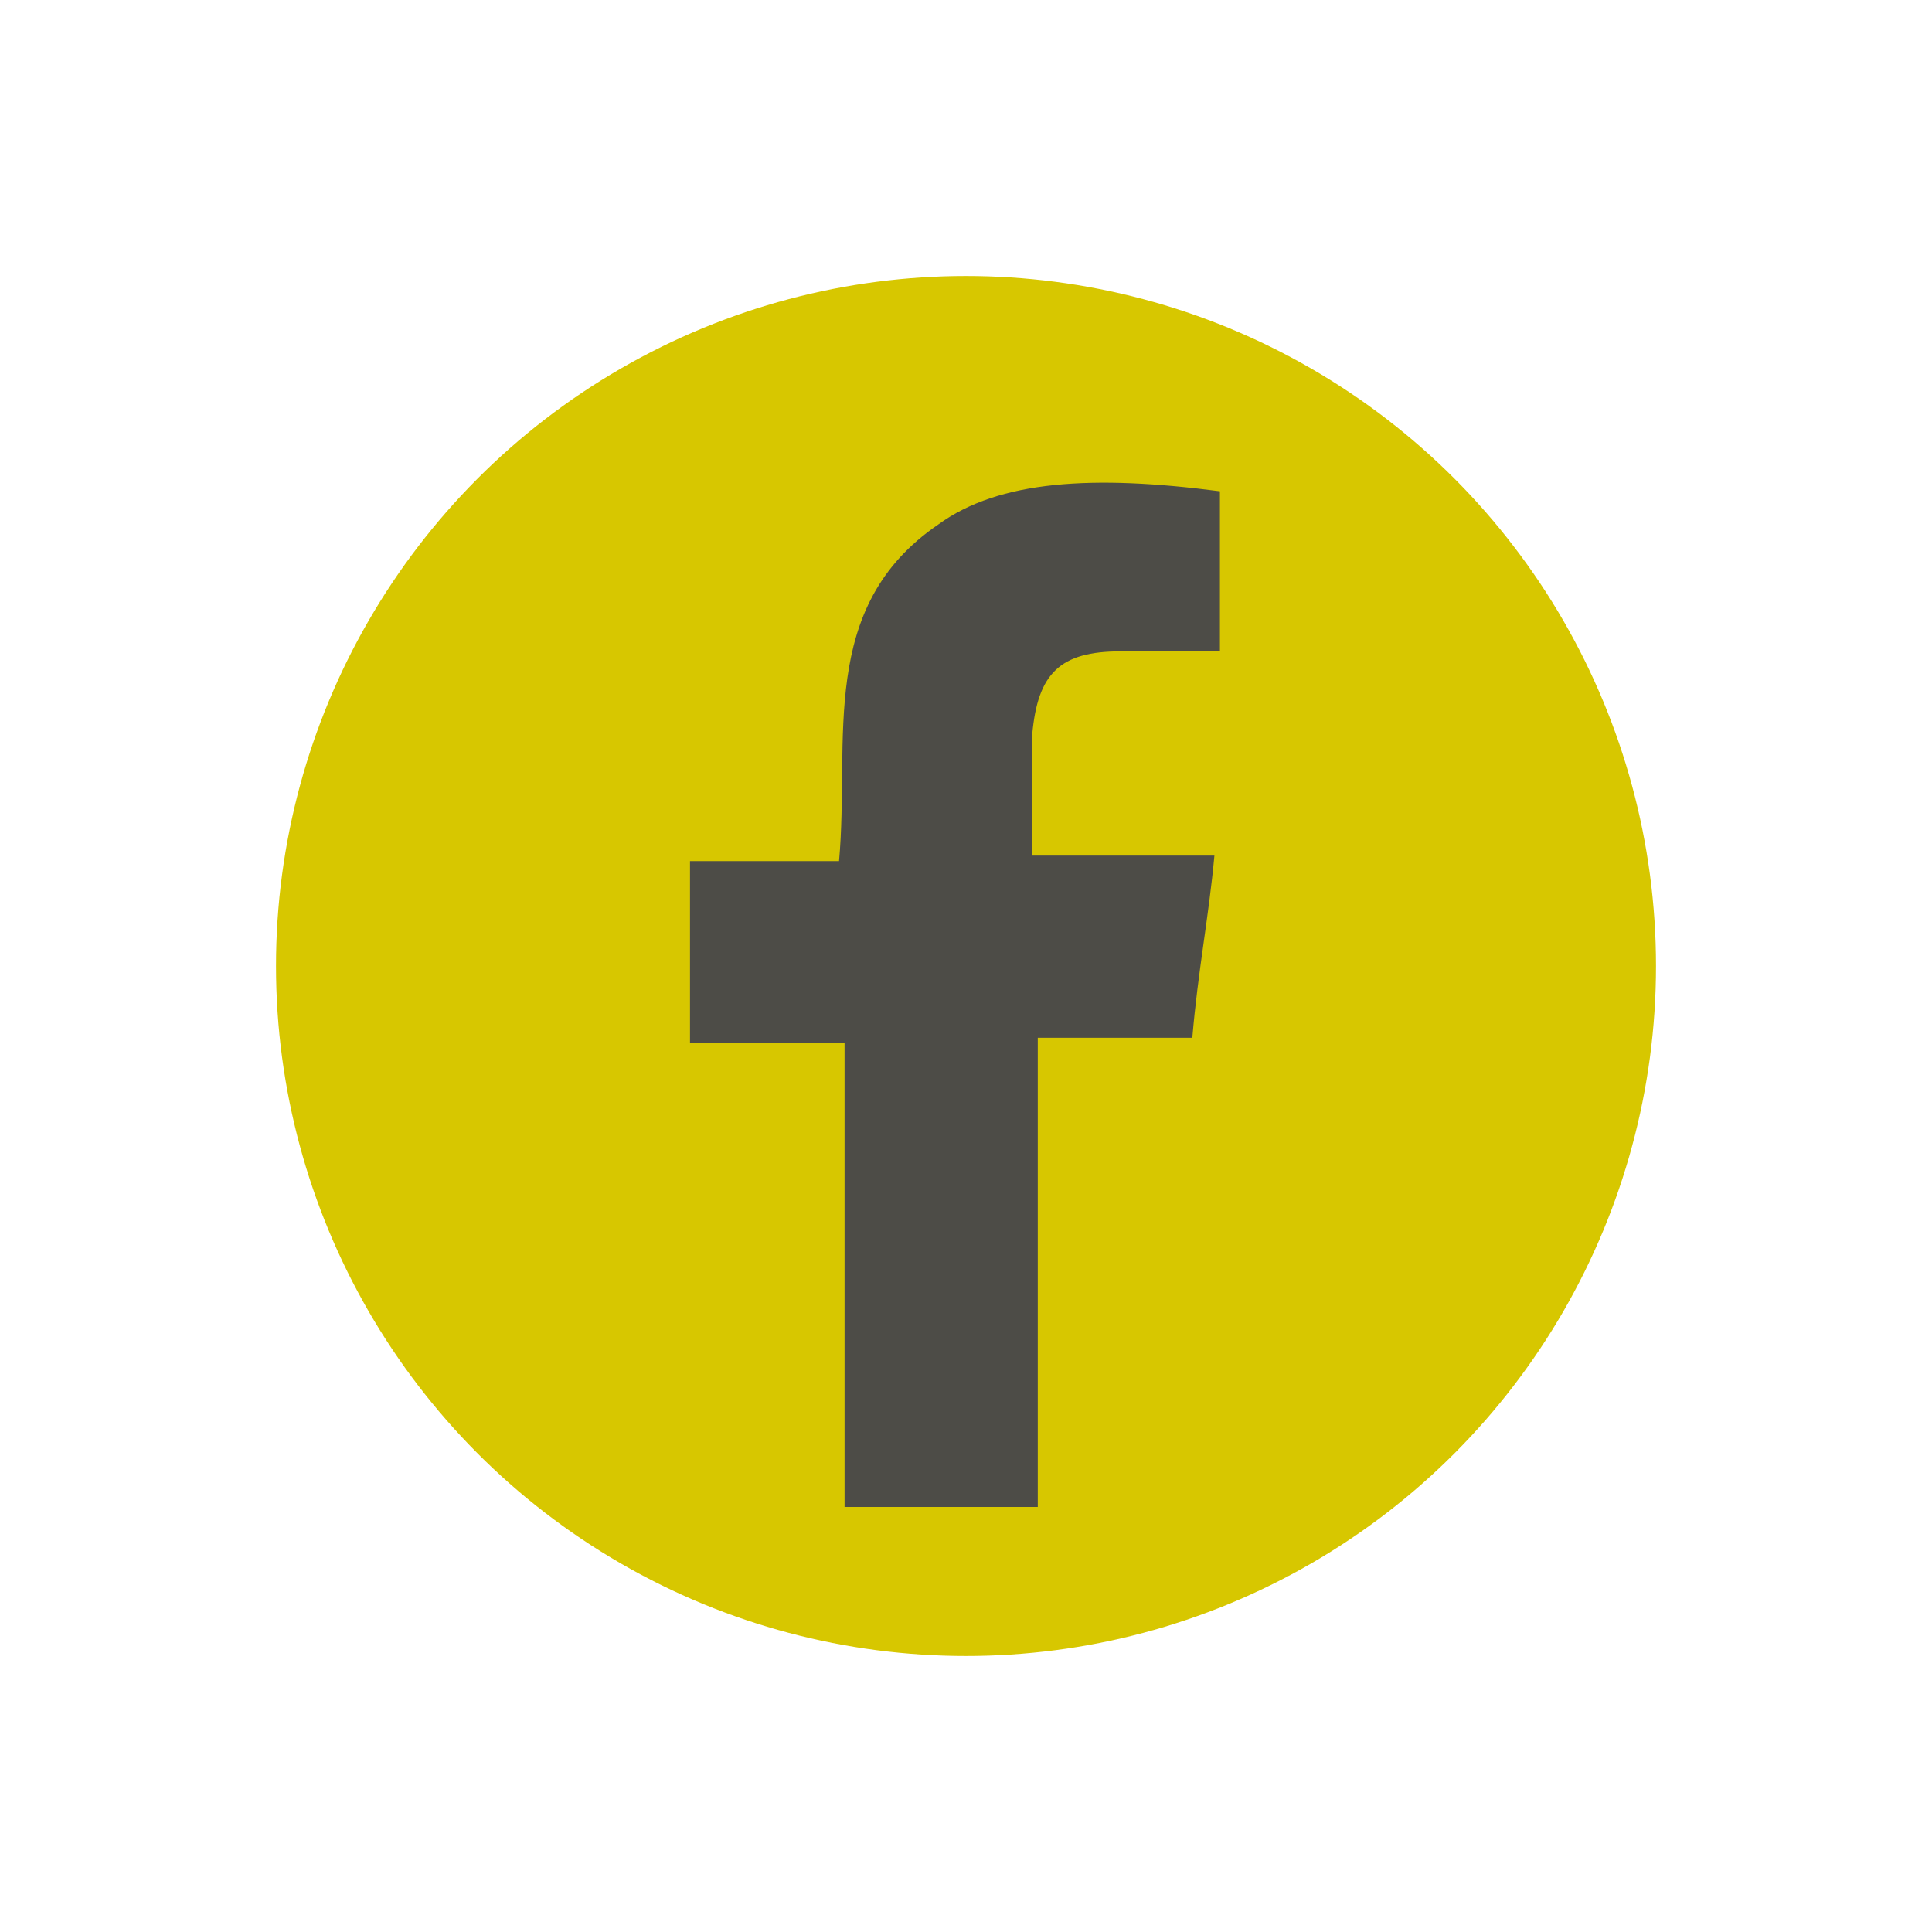
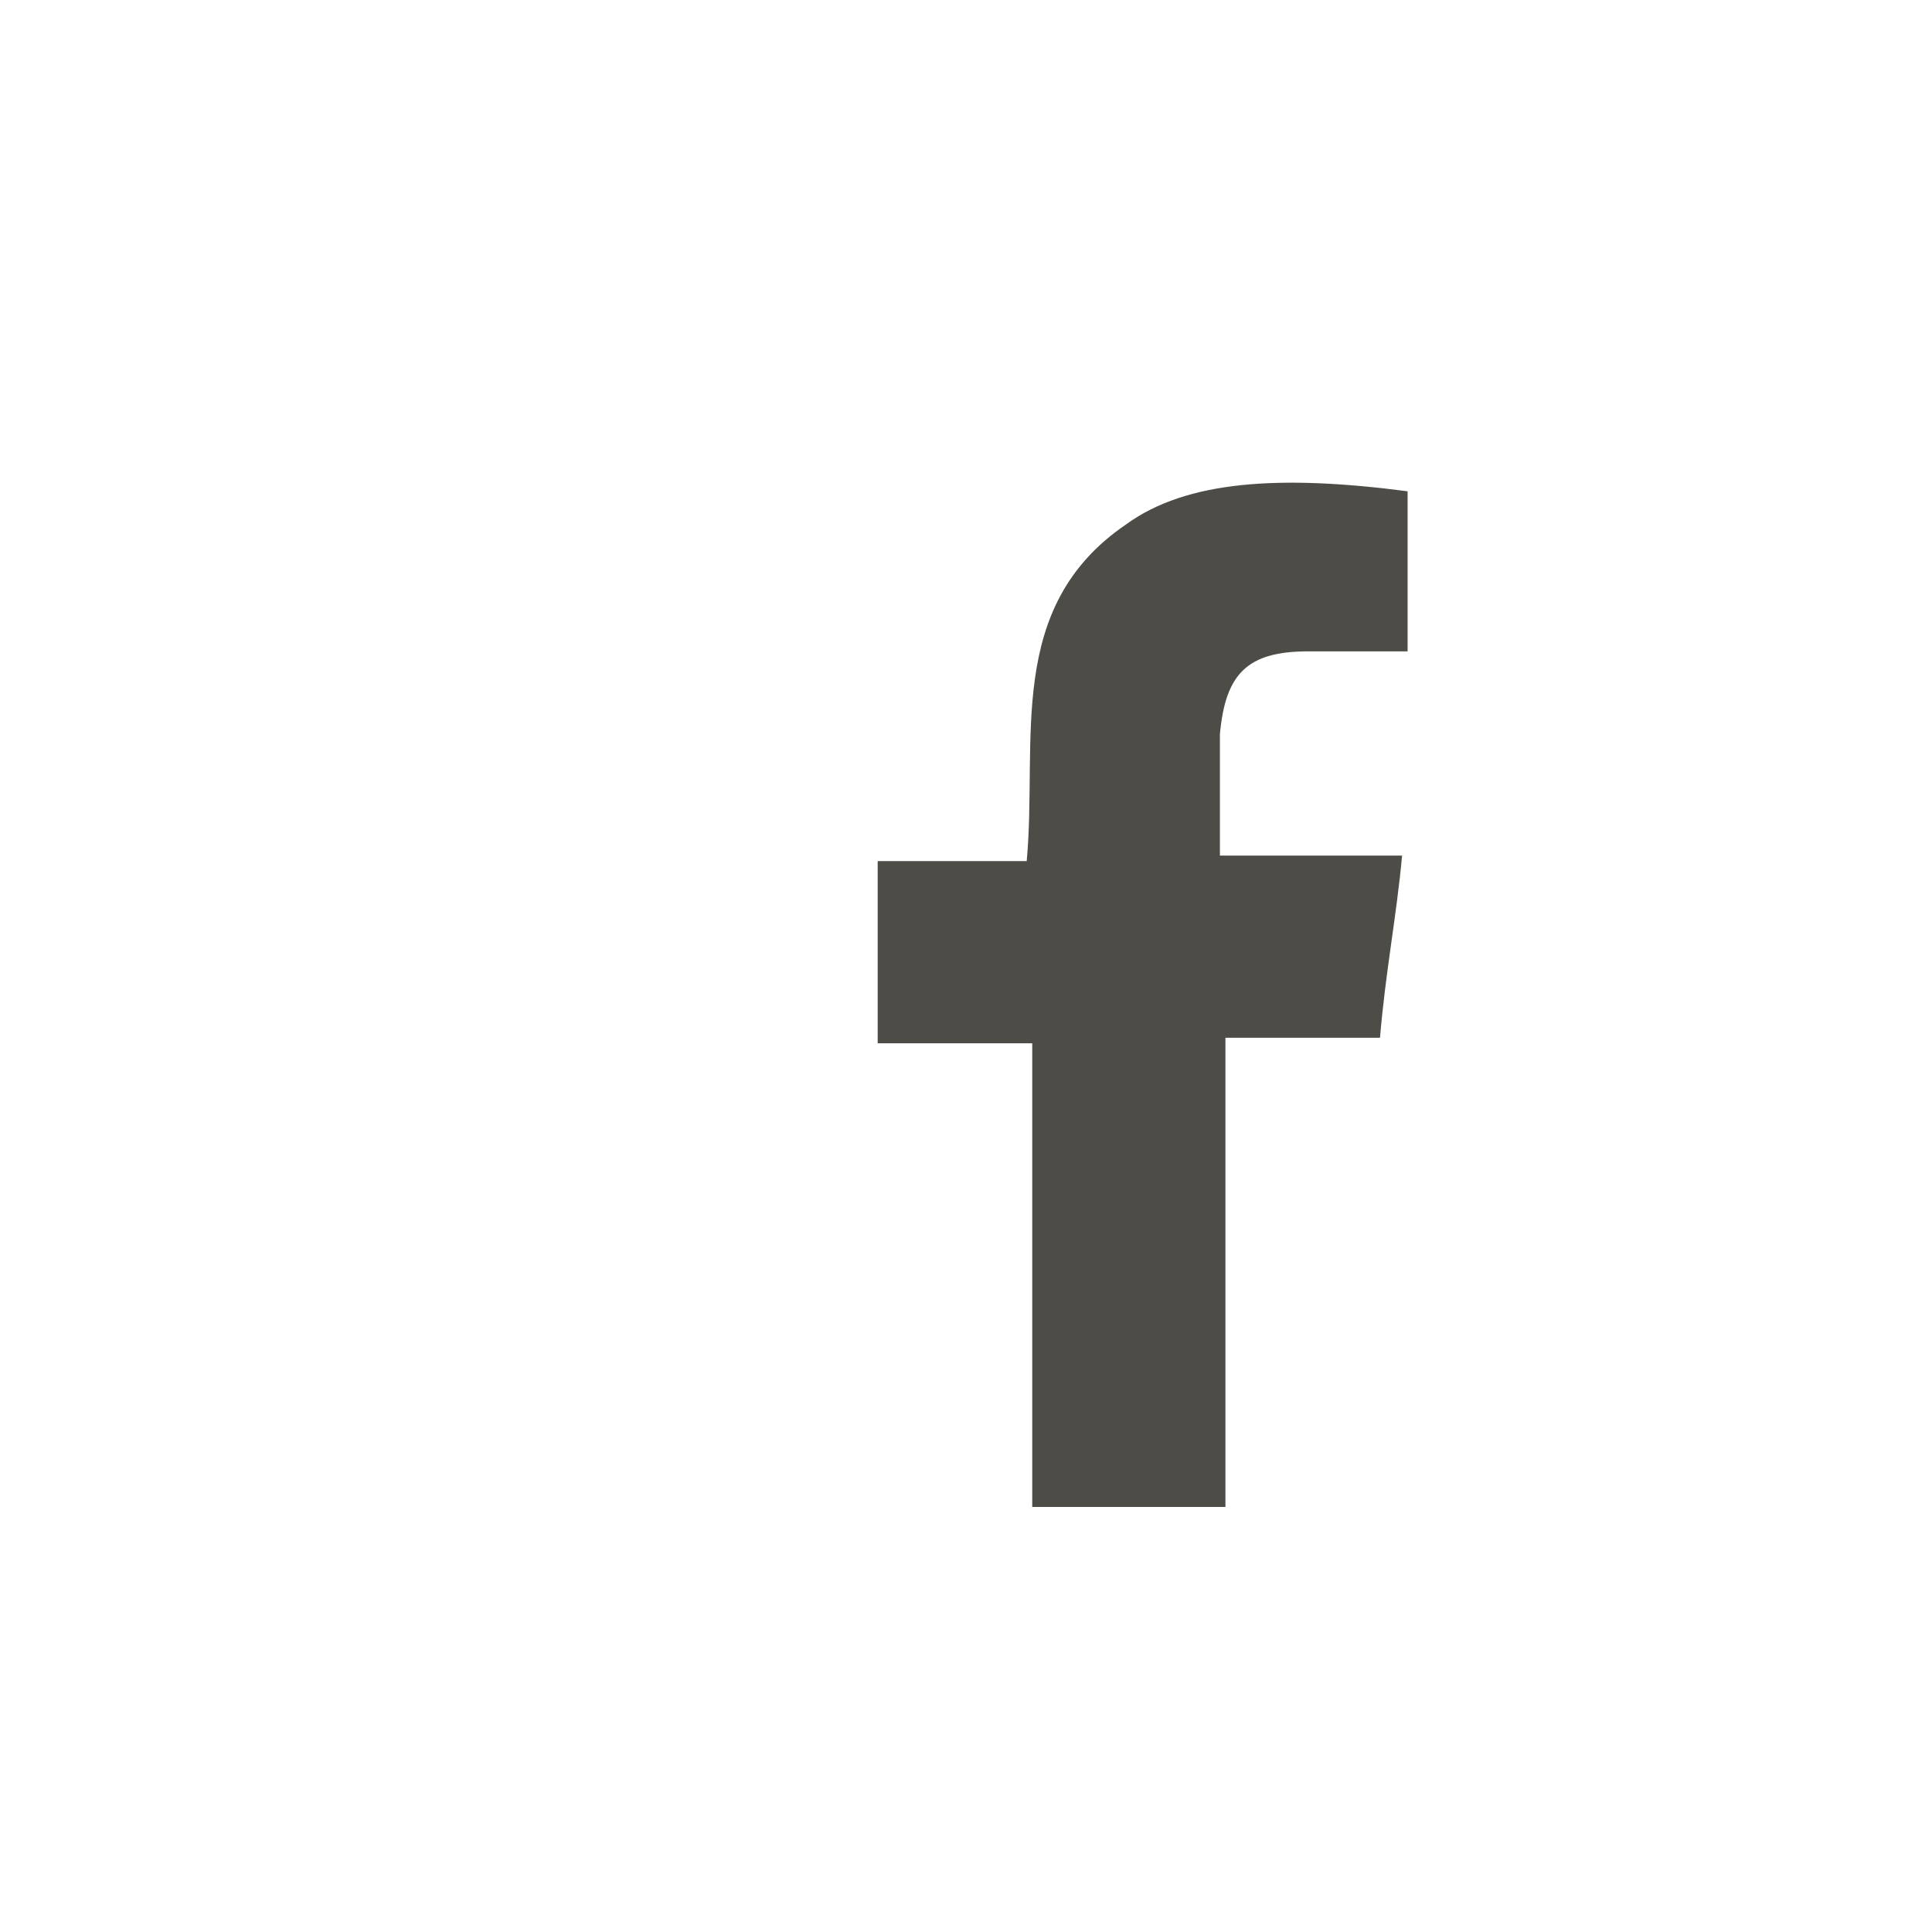
<svg xmlns="http://www.w3.org/2000/svg" id="Layer_1" version="1.1" viewBox="0 0 35 35">
  <defs>
    <style>
      .st0 {
        fill: #4d4c47;
      }

      .st1 {
        fill: #d7c700;
      }
    </style>
  </defs>
-   <circle class="st1" cx="17.5" cy="17.5" r="12.5" />
-   <path class="st0" d="M18.7,27.3h-3.4v-8.4h-2.8v-3.3h2.7c.2-2.2-.4-4.6,1.8-6.1,1.1-.8,2.8-.9,5.1-.6v2.9c-.6,0-1.2,0-1.8,0-1.1,0-1.5.4-1.6,1.5,0,.7,0,1.4,0,2.2h3.3c-.1,1.1-.3,2.1-.4,3.3h-2.8v8.5Z" />
+   <path class="st0" d="M18.7,27.3v-8.4h-2.8v-3.3h2.7c.2-2.2-.4-4.6,1.8-6.1,1.1-.8,2.8-.9,5.1-.6v2.9c-.6,0-1.2,0-1.8,0-1.1,0-1.5.4-1.6,1.5,0,.7,0,1.4,0,2.2h3.3c-.1,1.1-.3,2.1-.4,3.3h-2.8v8.5Z" />
</svg>